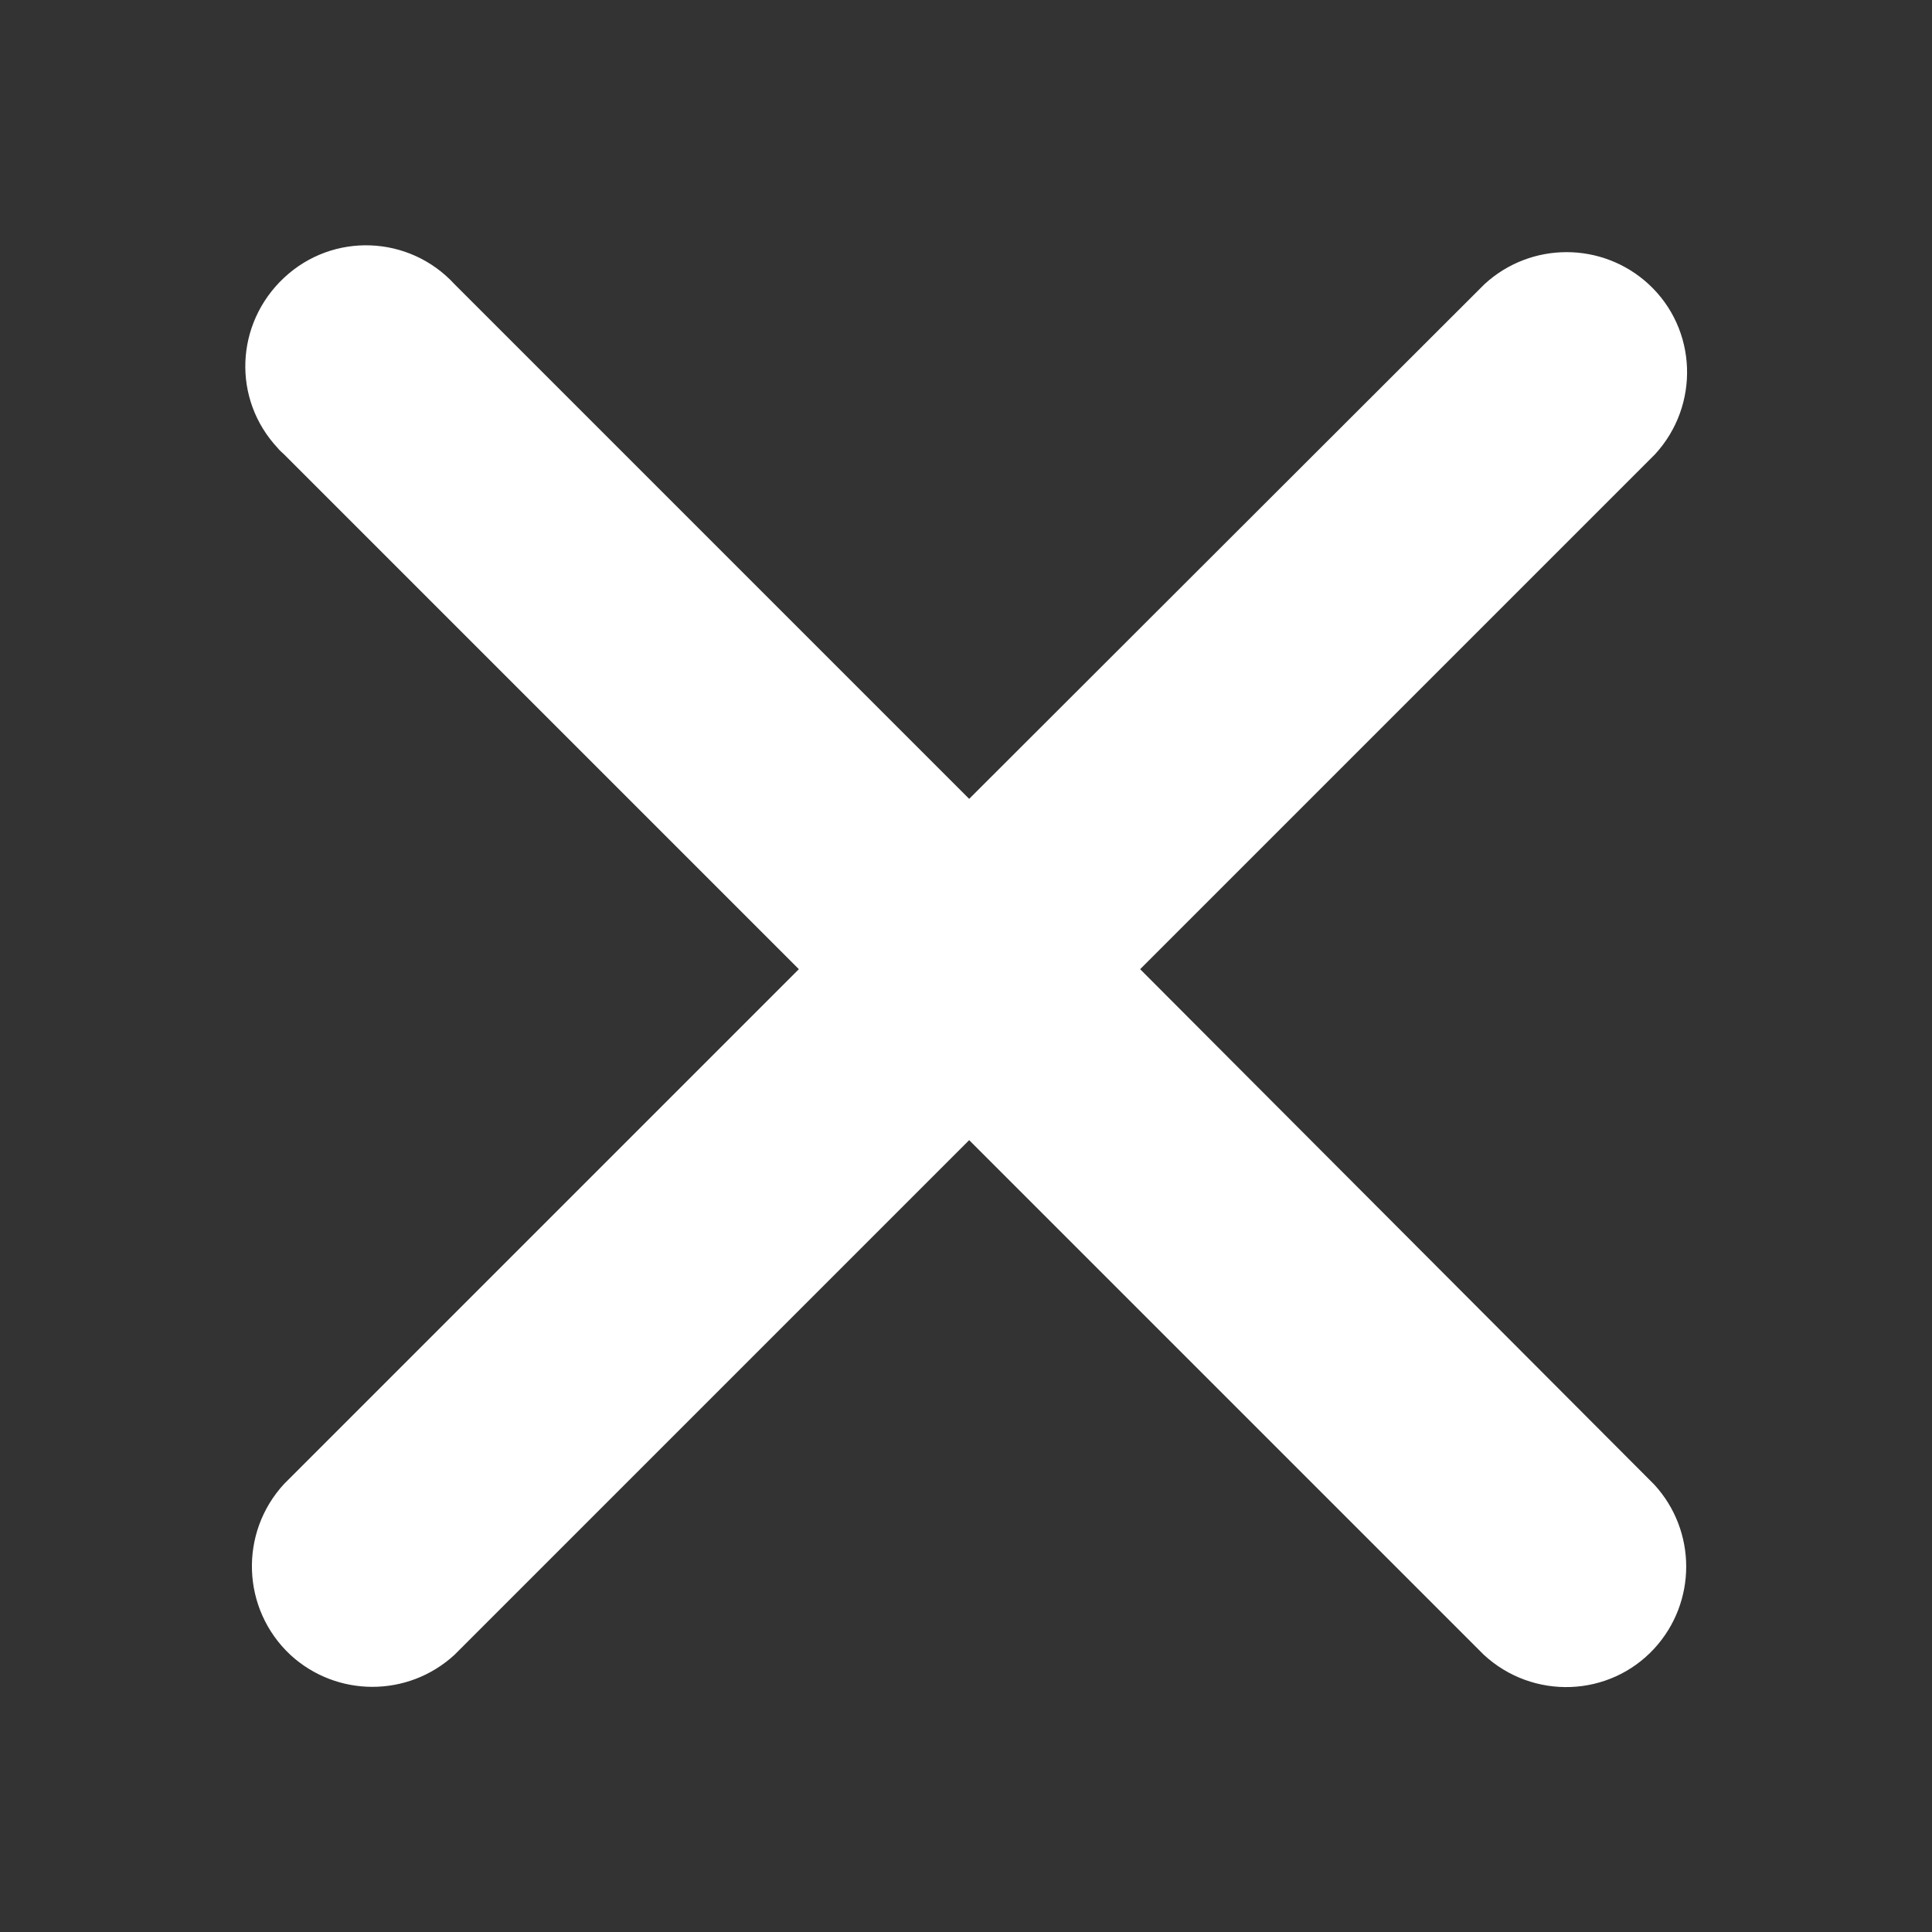
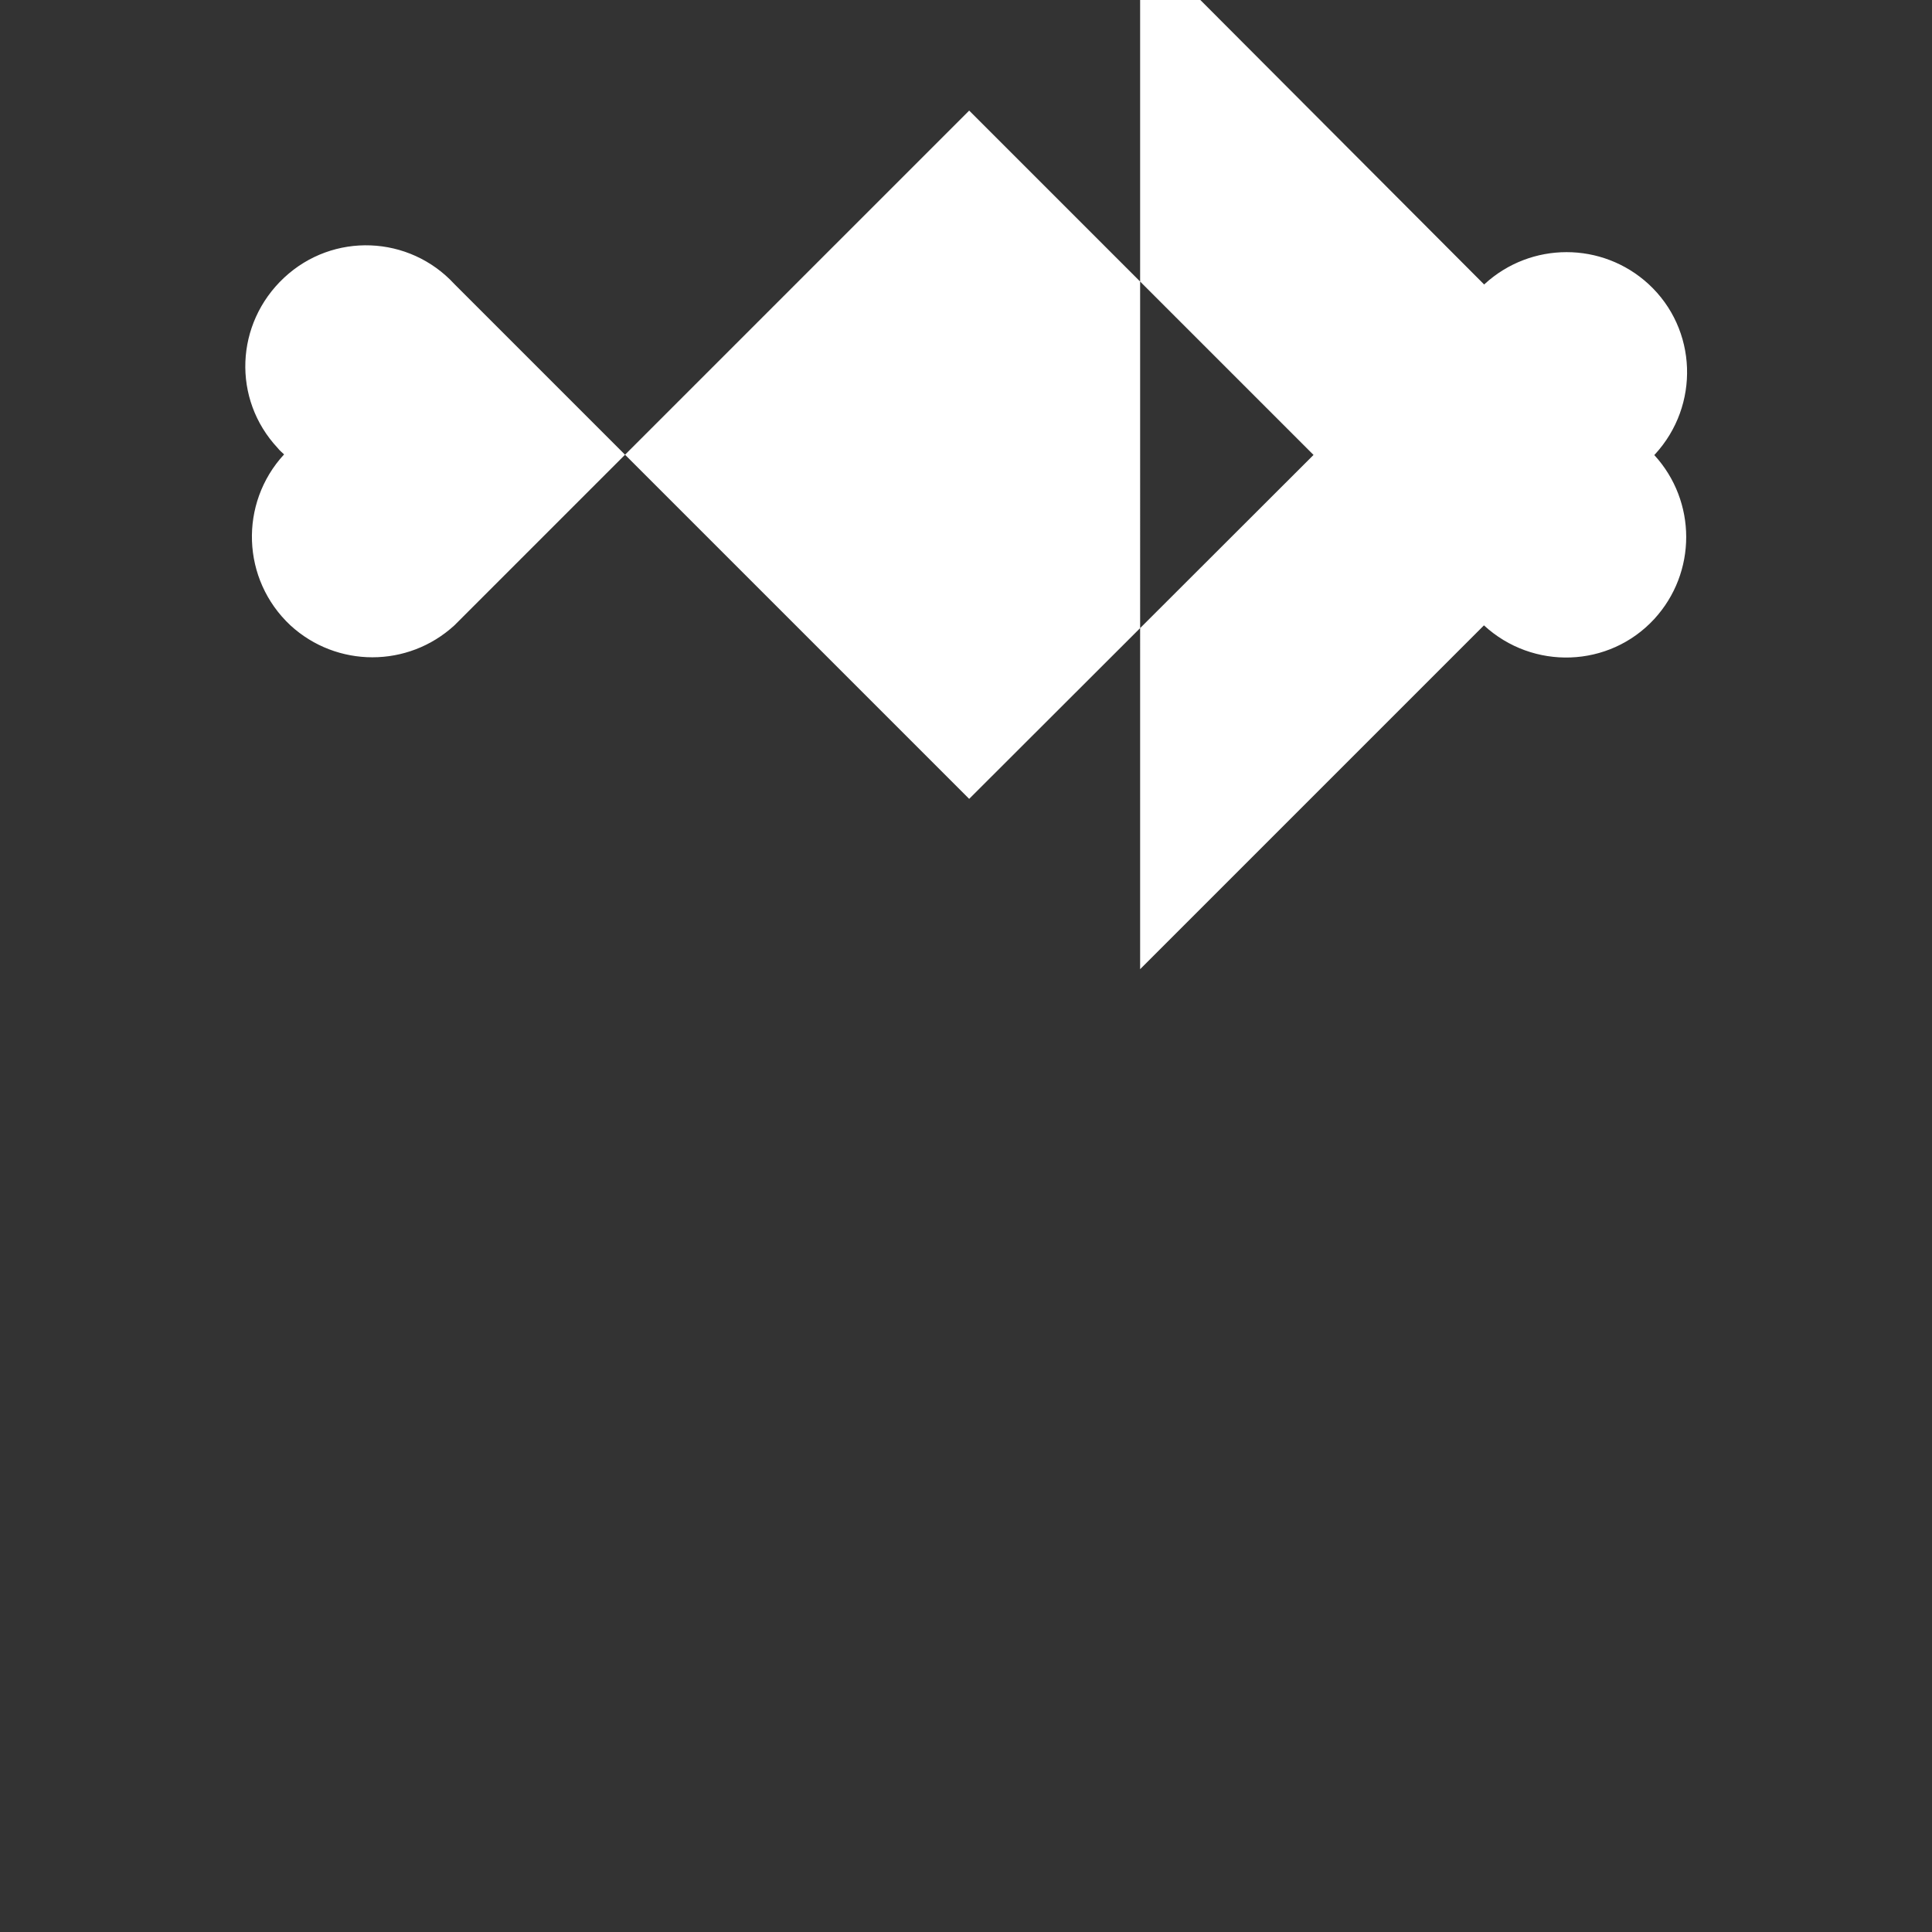
<svg xmlns="http://www.w3.org/2000/svg" id="Ebene_2" viewBox="0 0 30.4 30.4">
  <rect x="0" y="0" width="30.4" height="30.4" fill="#333333" stroke="none" />
  <defs>
    <style>.cls-1{fill:none;}.cls-2{fill:#fff;}</style>
  </defs>
  <g id="Ebene_2-2">
    <g id="Ebene_1-2">
      <g id="Gruppe_3226">
-         <path id="Icon_ionic-ios-close" class="cls-2" d="M17.94,15.25L26.04,7.15c.71-.77,.67-1.97-.1-2.68-.73-.67-1.85-.67-2.58,0L15.25,12.57,7.15,4.47c-.71-.77-1.91-.82-2.68-.1-.77,.72-.82,1.91-.1,2.68,.03,.04,.07,.07,.1,.1L12.57,15.25,4.47,23.35c-.71,.77-.67,1.97,.1,2.69,.73,.67,1.85,.67,2.58,0l8.1-8.1,8.1,8.1c.77,.71,1.97,.67,2.68-.1,.67-.73,.67-1.85,0-2.58l-8.09-8.11Z" />
+         <path id="Icon_ionic-ios-close" class="cls-2" d="M17.94,15.25L26.04,7.15c.71-.77,.67-1.97-.1-2.68-.73-.67-1.85-.67-2.58,0L15.25,12.57,7.15,4.47c-.71-.77-1.91-.82-2.68-.1-.77,.72-.82,1.91-.1,2.68,.03,.04,.07,.07,.1,.1c-.71,.77-.67,1.97,.1,2.69,.73,.67,1.85,.67,2.58,0l8.1-8.1,8.1,8.1c.77,.71,1.97,.67,2.68-.1,.67-.73,.67-1.85,0-2.58l-8.09-8.11Z" />
      </g>
    </g>
-     <rect class="cls-1" width="30.4" height="30.4" />
  </g>
</svg>